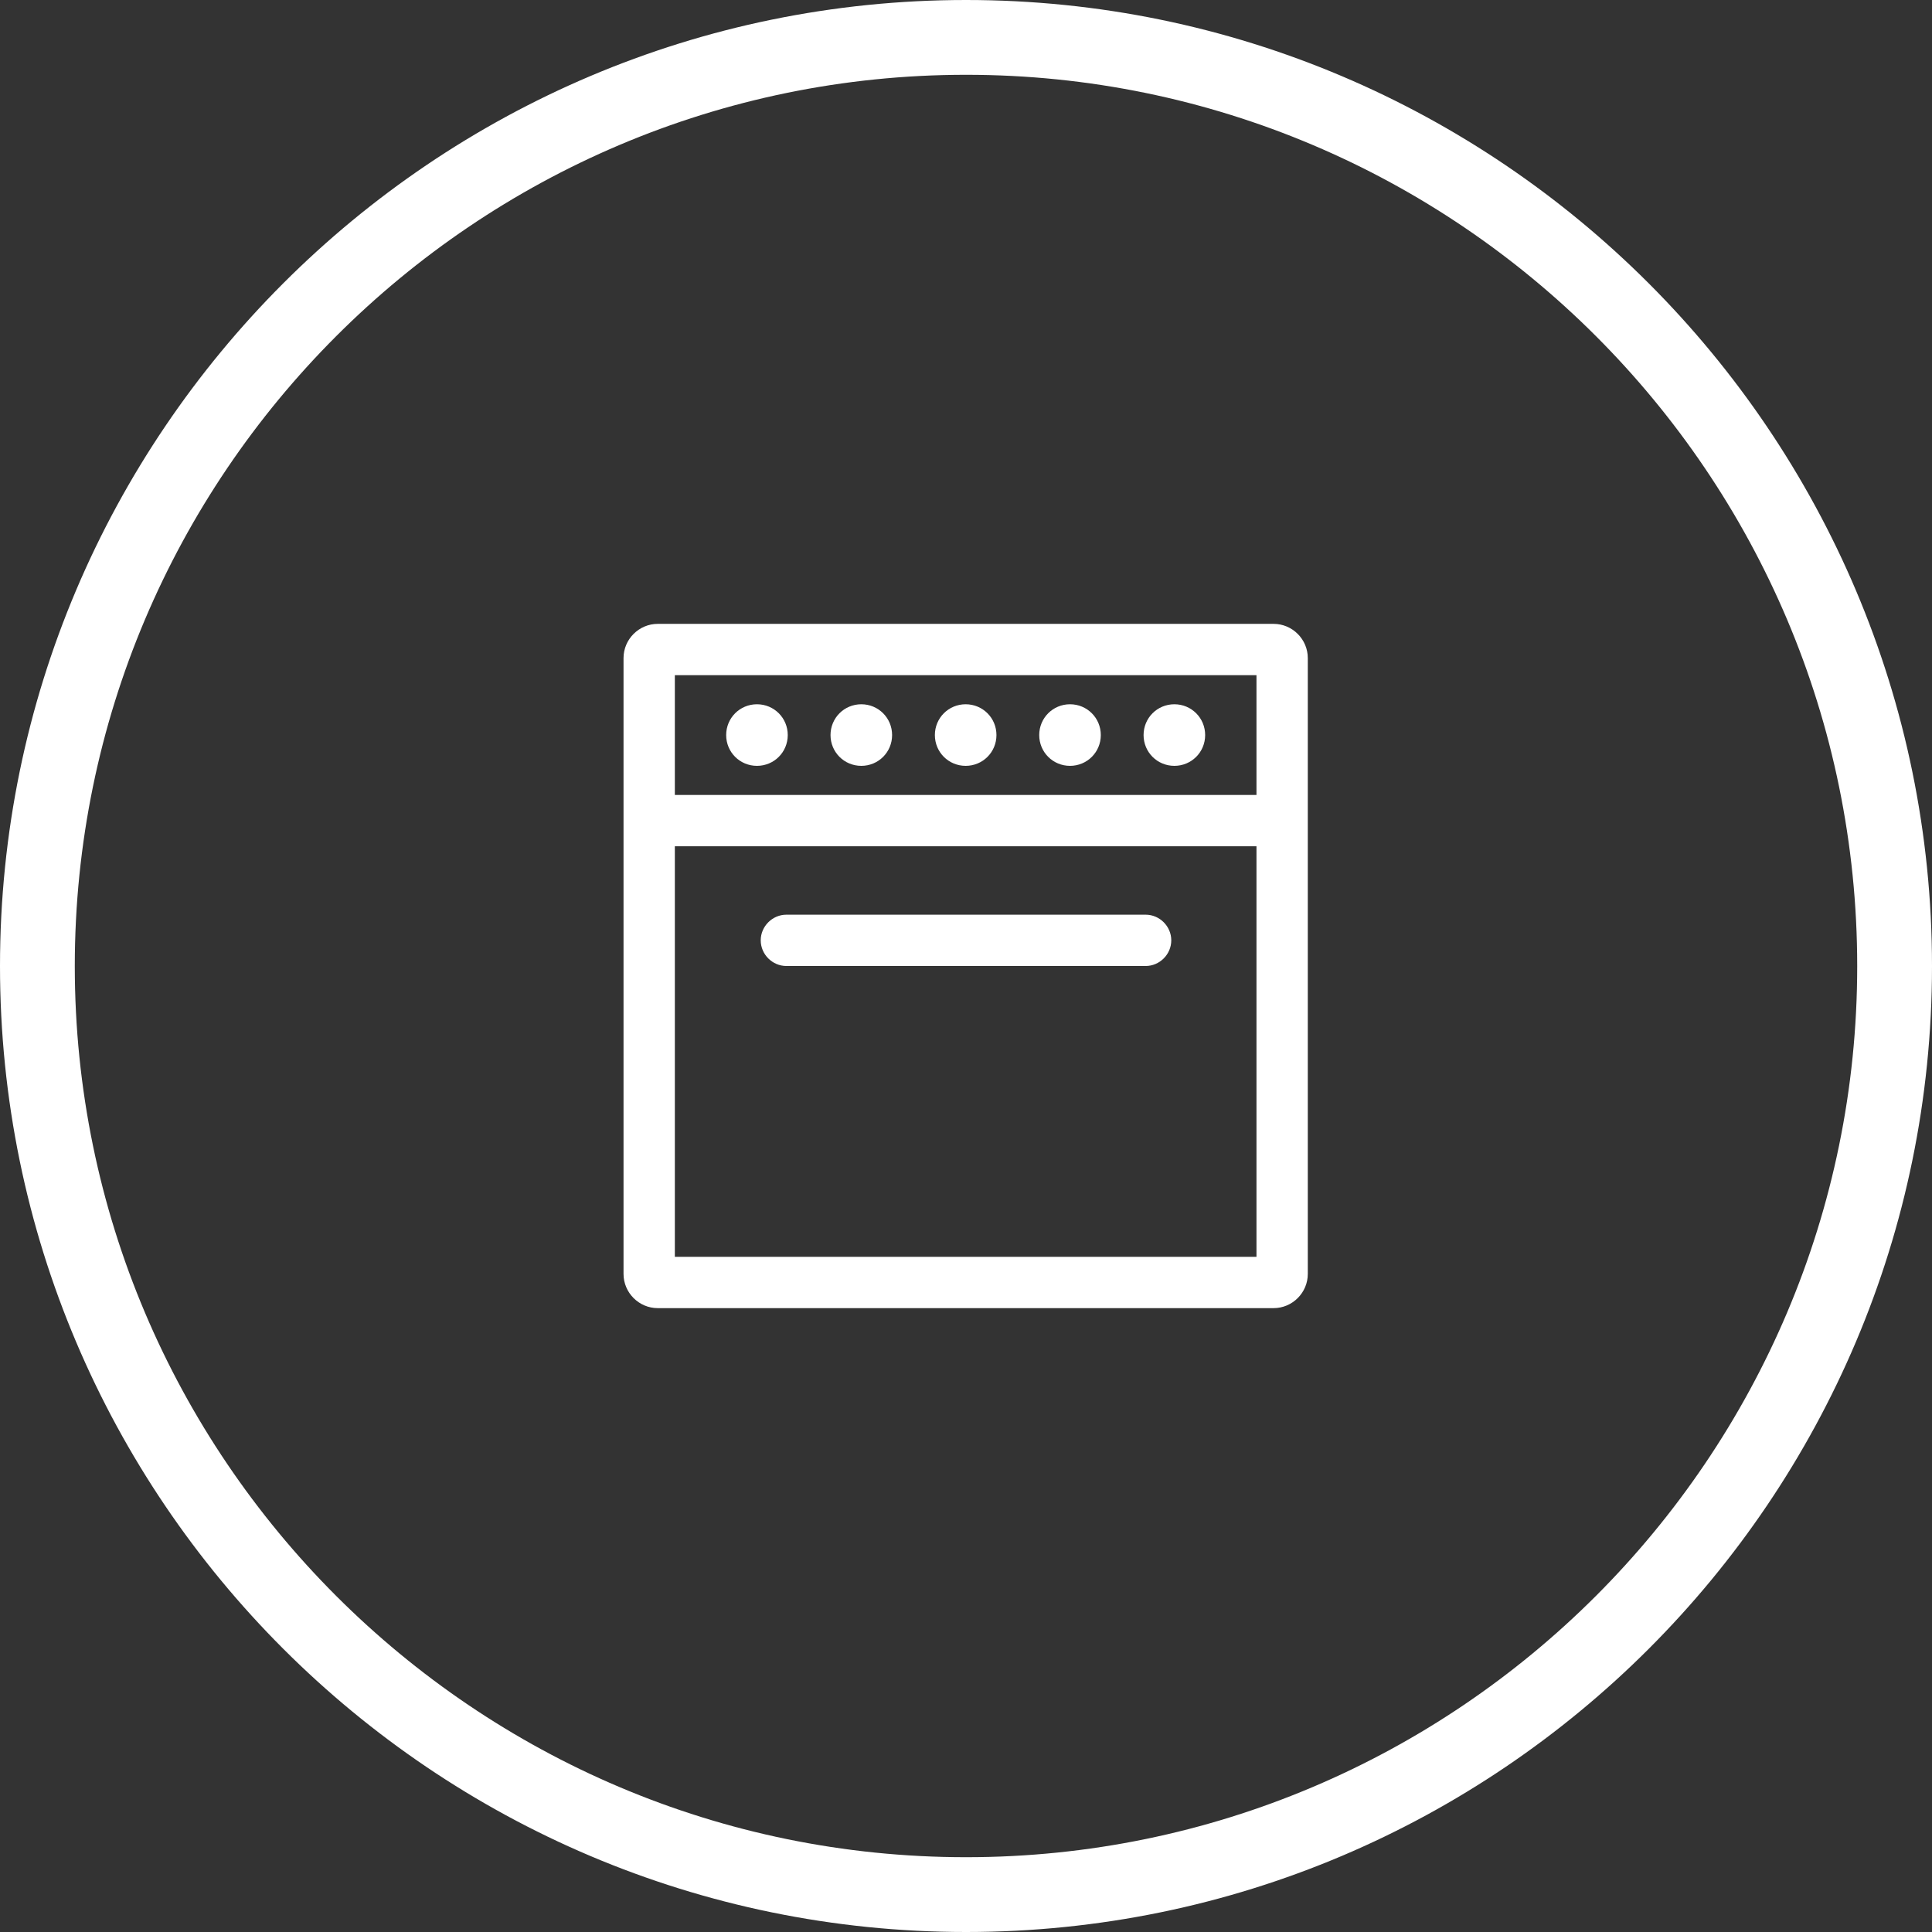
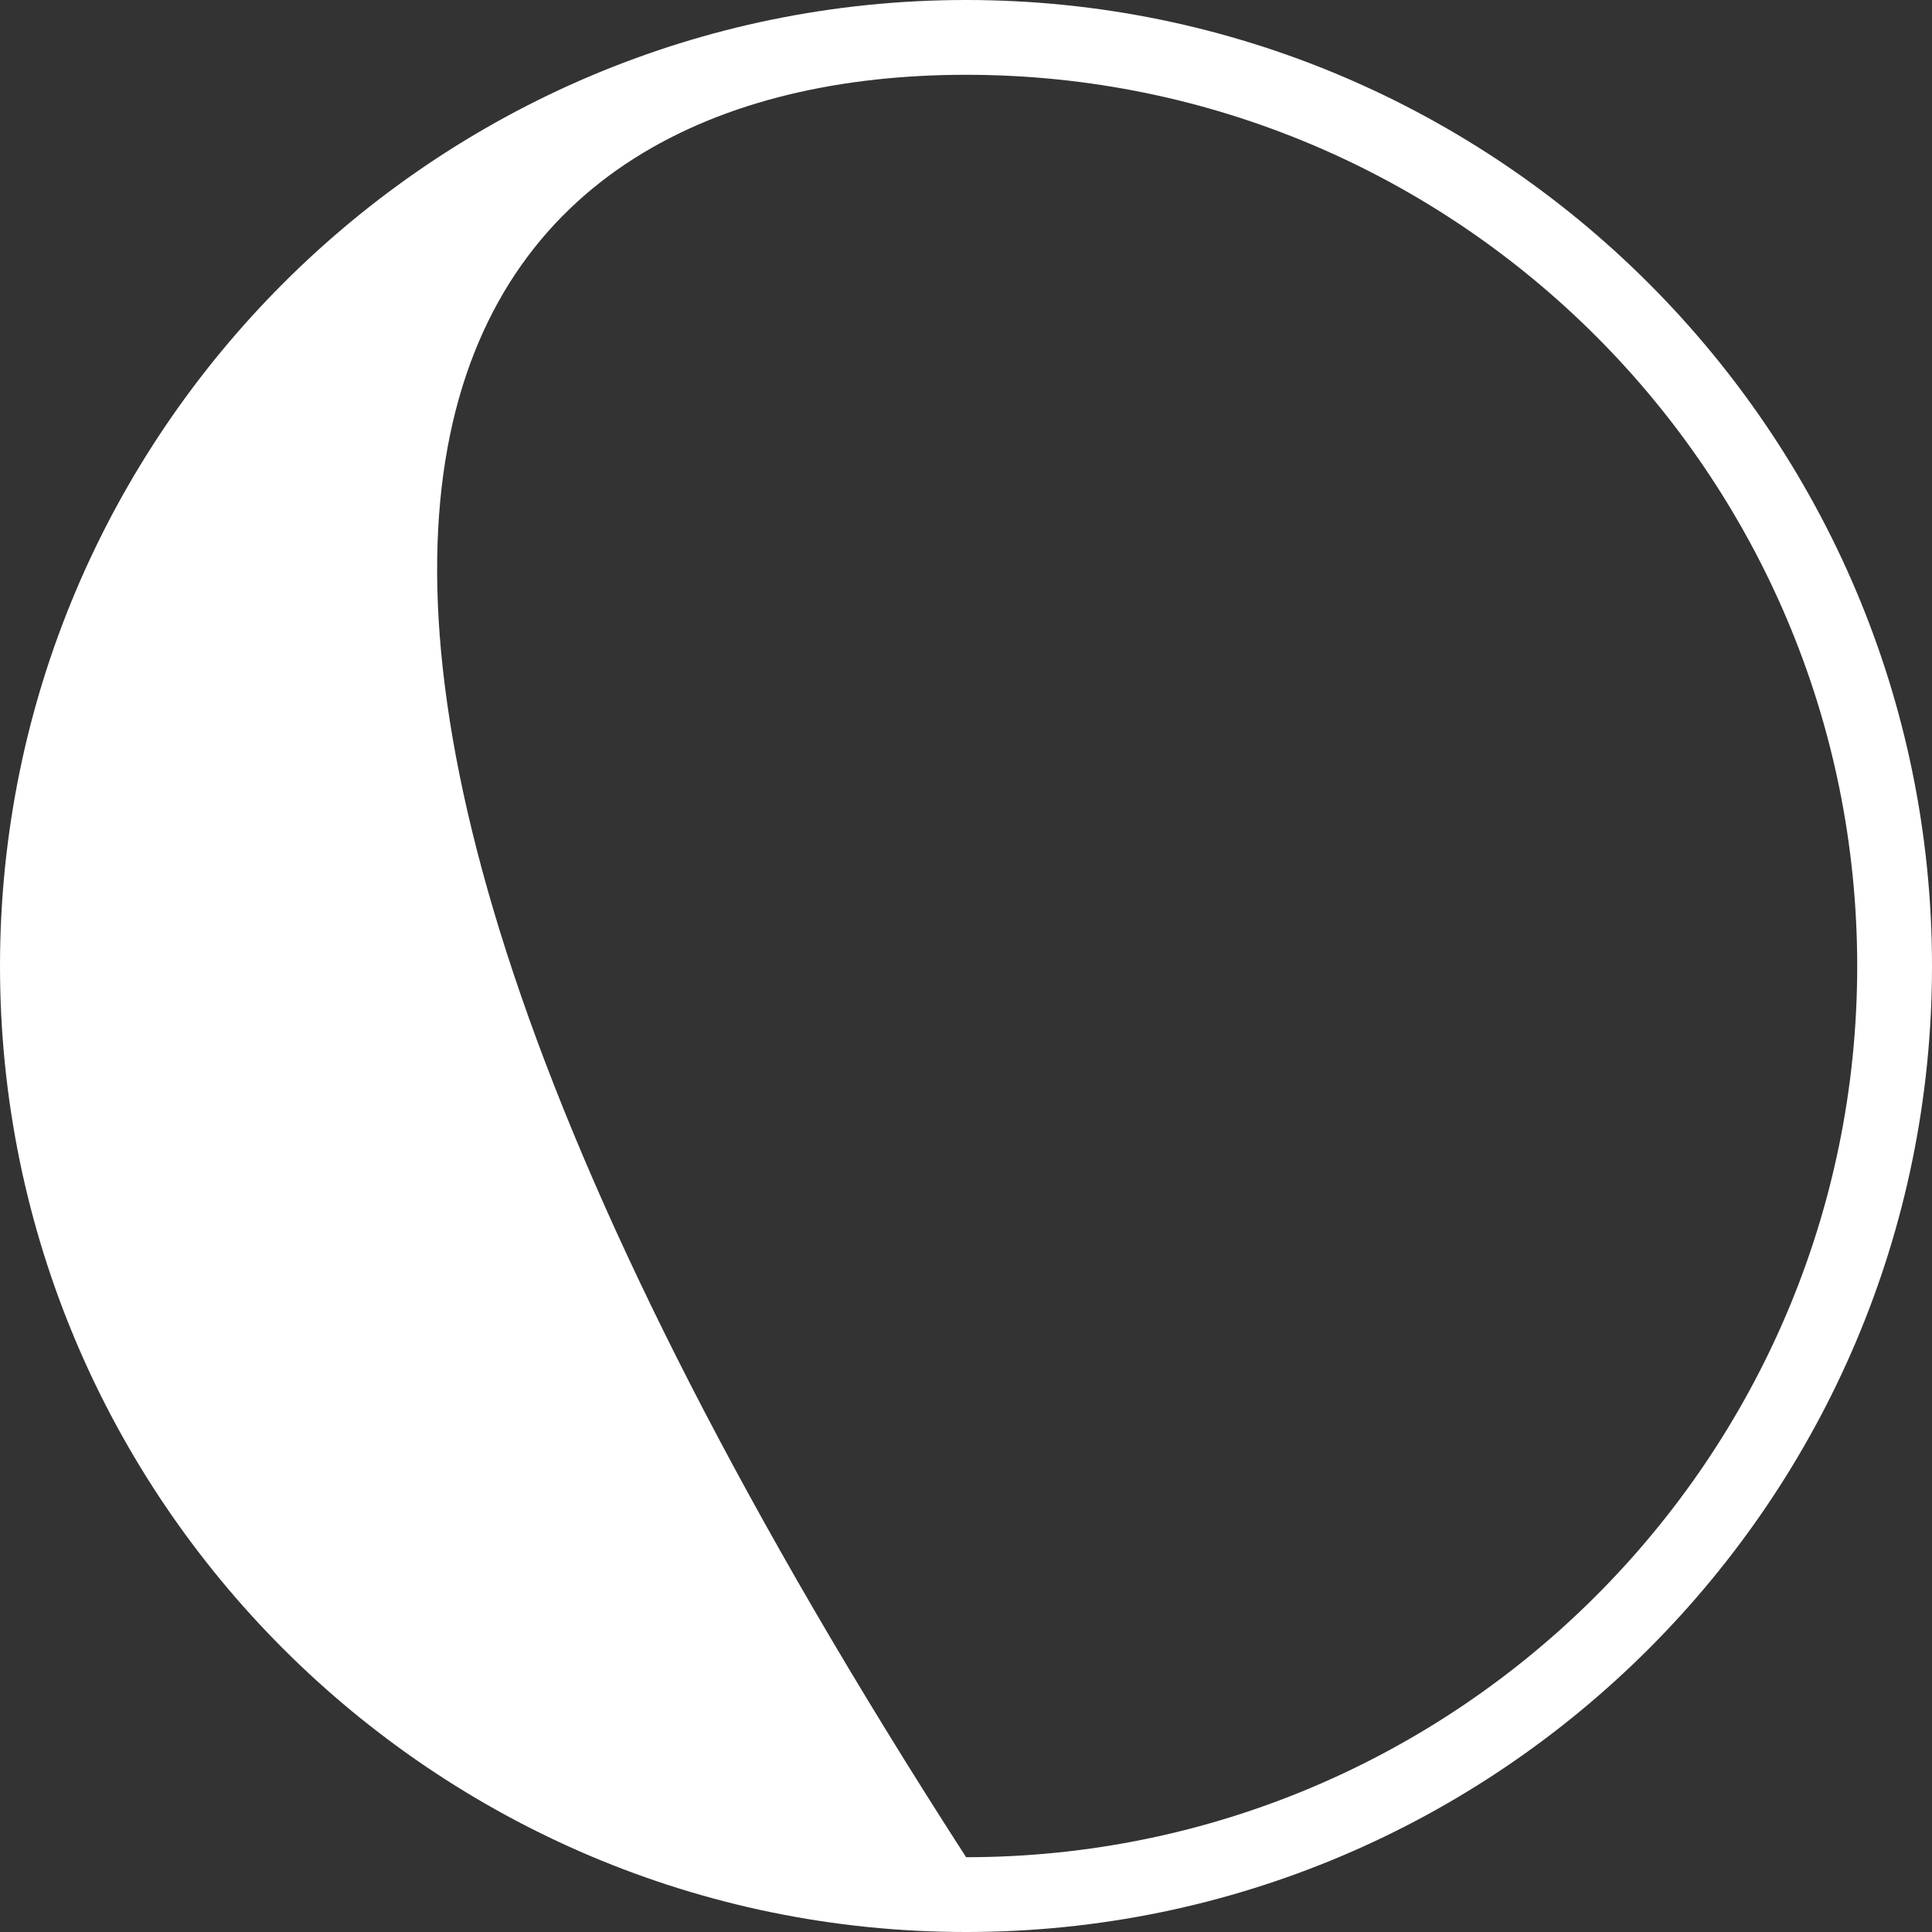
<svg xmlns="http://www.w3.org/2000/svg" width="80" height="80" viewBox="0 0 80 80" fill="none">
  <rect x="0" y="0" width="80" height="80" fill="#333333" stroke="none" />
-   <path d="M40.004 0C17.945 0 0 17.945 0 40.004C0 62.064 17.945 80 40.004 80C62.064 80 80 62.055 80 40.004C80 17.954 62.055 0 40.004 0ZM40.004 76.903C19.653 76.903 3.097 60.347 3.097 40.004C3.097 19.662 19.653 3.097 40.004 3.097C60.356 3.097 76.903 19.653 76.903 40.004C76.903 60.356 60.347 76.903 40.004 76.903V76.903Z" fill="white" />
-   <path d="M52.736 25.833H27.236C26.457 25.833 25.819 26.471 25.819 27.25V52.75C25.819 53.529 26.457 54.167 27.236 54.167H52.736C53.515 54.167 54.153 53.529 54.153 52.75V27.25C54.153 26.471 53.515 25.833 52.736 25.833ZM52.028 52.042H27.944V35.042H52.028V52.042ZM52.028 32.917H27.944V27.958H52.028V32.917ZM47.438 37.875H32.563C31.982 37.875 31.5 38.357 31.5 38.937C31.5 39.518 31.982 40 32.563 40H47.438C48.019 40 48.5 39.518 48.5 38.937C48.5 38.357 48.019 37.875 47.438 37.875ZM31.344 31.712C32.053 31.712 32.619 31.146 32.619 30.437C32.619 29.729 32.053 29.162 31.344 29.162C30.636 29.162 30.069 29.729 30.069 30.437C30.069 31.146 30.636 31.712 31.344 31.712ZM48.628 31.712C49.336 31.712 49.903 31.146 49.903 30.437C49.903 29.729 49.336 29.162 48.628 29.162C47.919 29.162 47.353 29.729 47.353 30.437C47.353 31.146 47.919 31.712 48.628 31.712ZM35.665 31.712C36.373 31.712 36.94 31.146 36.94 30.437C36.94 29.729 36.373 29.162 35.665 29.162C34.957 29.162 34.39 29.729 34.39 30.437C34.39 31.146 34.957 31.712 35.665 31.712ZM44.307 31.712C45.015 31.712 45.582 31.146 45.582 30.437C45.582 29.729 45.015 29.162 44.307 29.162C43.599 29.162 43.032 29.729 43.032 30.437C43.032 31.146 43.599 31.712 44.307 31.712ZM39.986 31.712C40.694 31.712 41.261 31.146 41.261 30.437C41.261 29.729 40.694 29.162 39.986 29.162C39.278 29.162 38.711 29.729 38.711 30.437C38.711 31.146 39.278 31.712 39.986 31.712Z" fill="white" />
+   <path d="M40.004 0C17.945 0 0 17.945 0 40.004C0 62.064 17.945 80 40.004 80C62.064 80 80 62.055 80 40.004C80 17.954 62.055 0 40.004 0ZM40.004 76.903C3.097 19.662 19.653 3.097 40.004 3.097C60.356 3.097 76.903 19.653 76.903 40.004C76.903 60.356 60.347 76.903 40.004 76.903V76.903Z" fill="white" />
</svg>